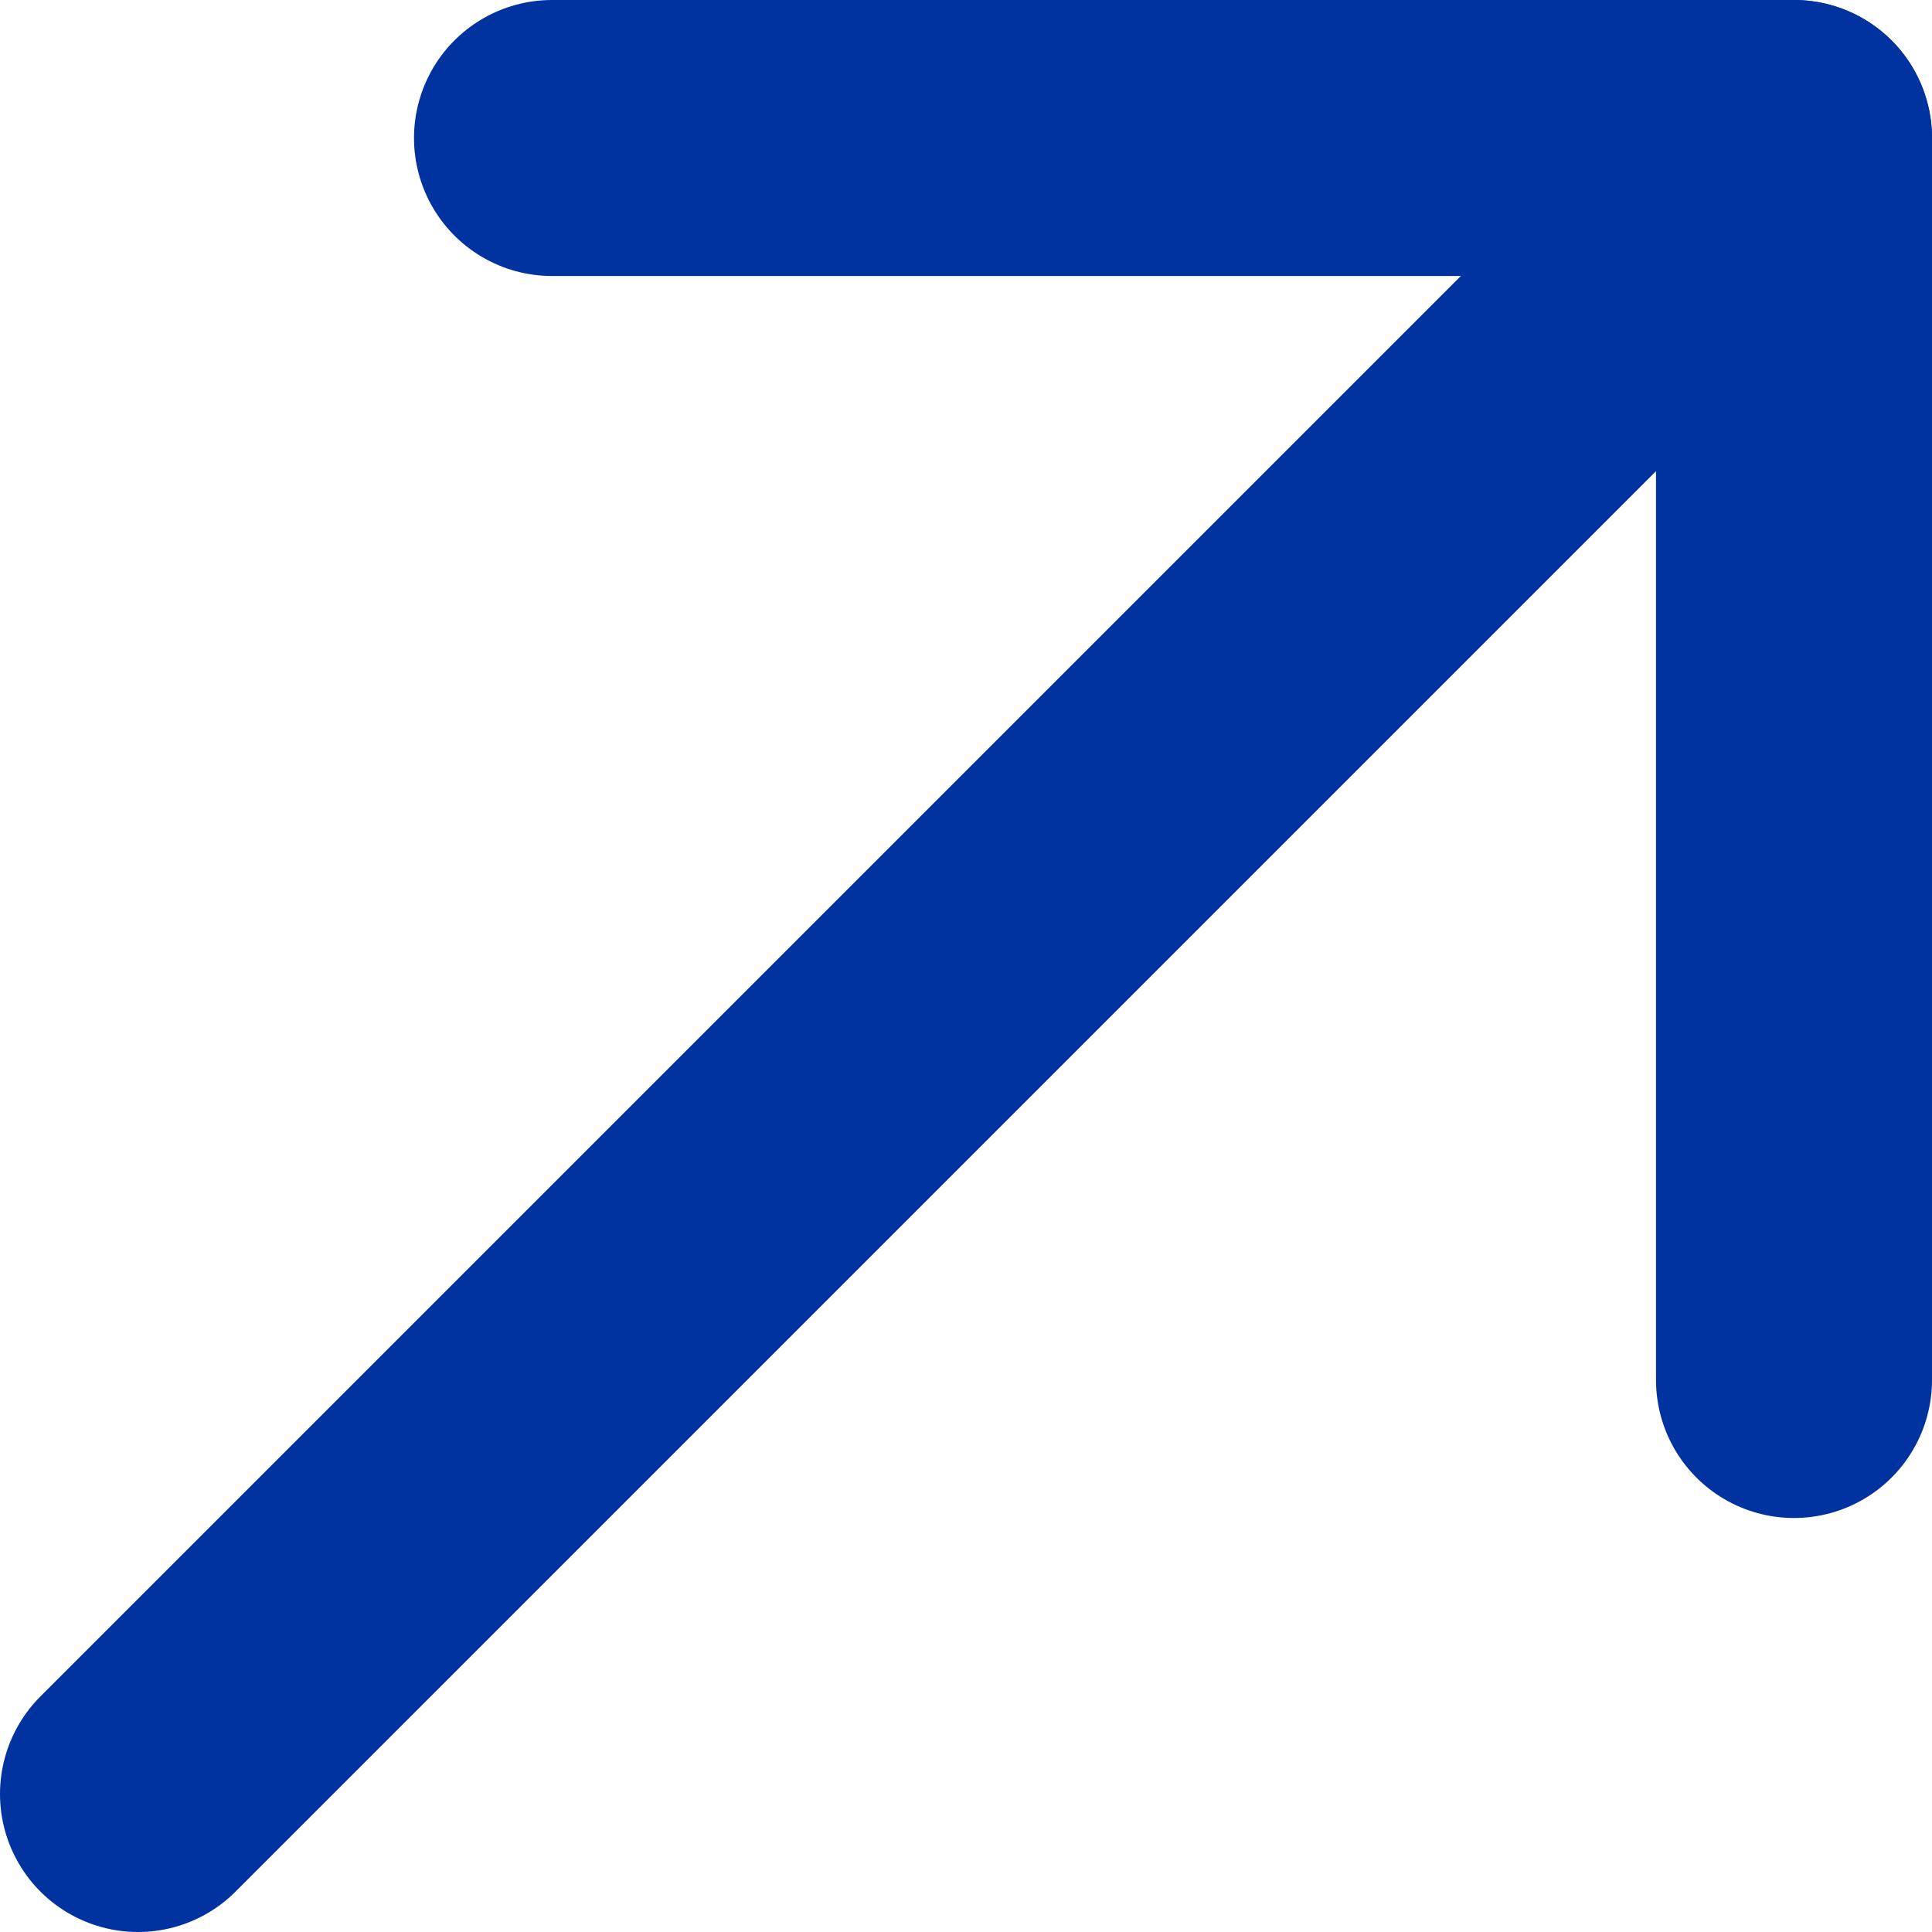
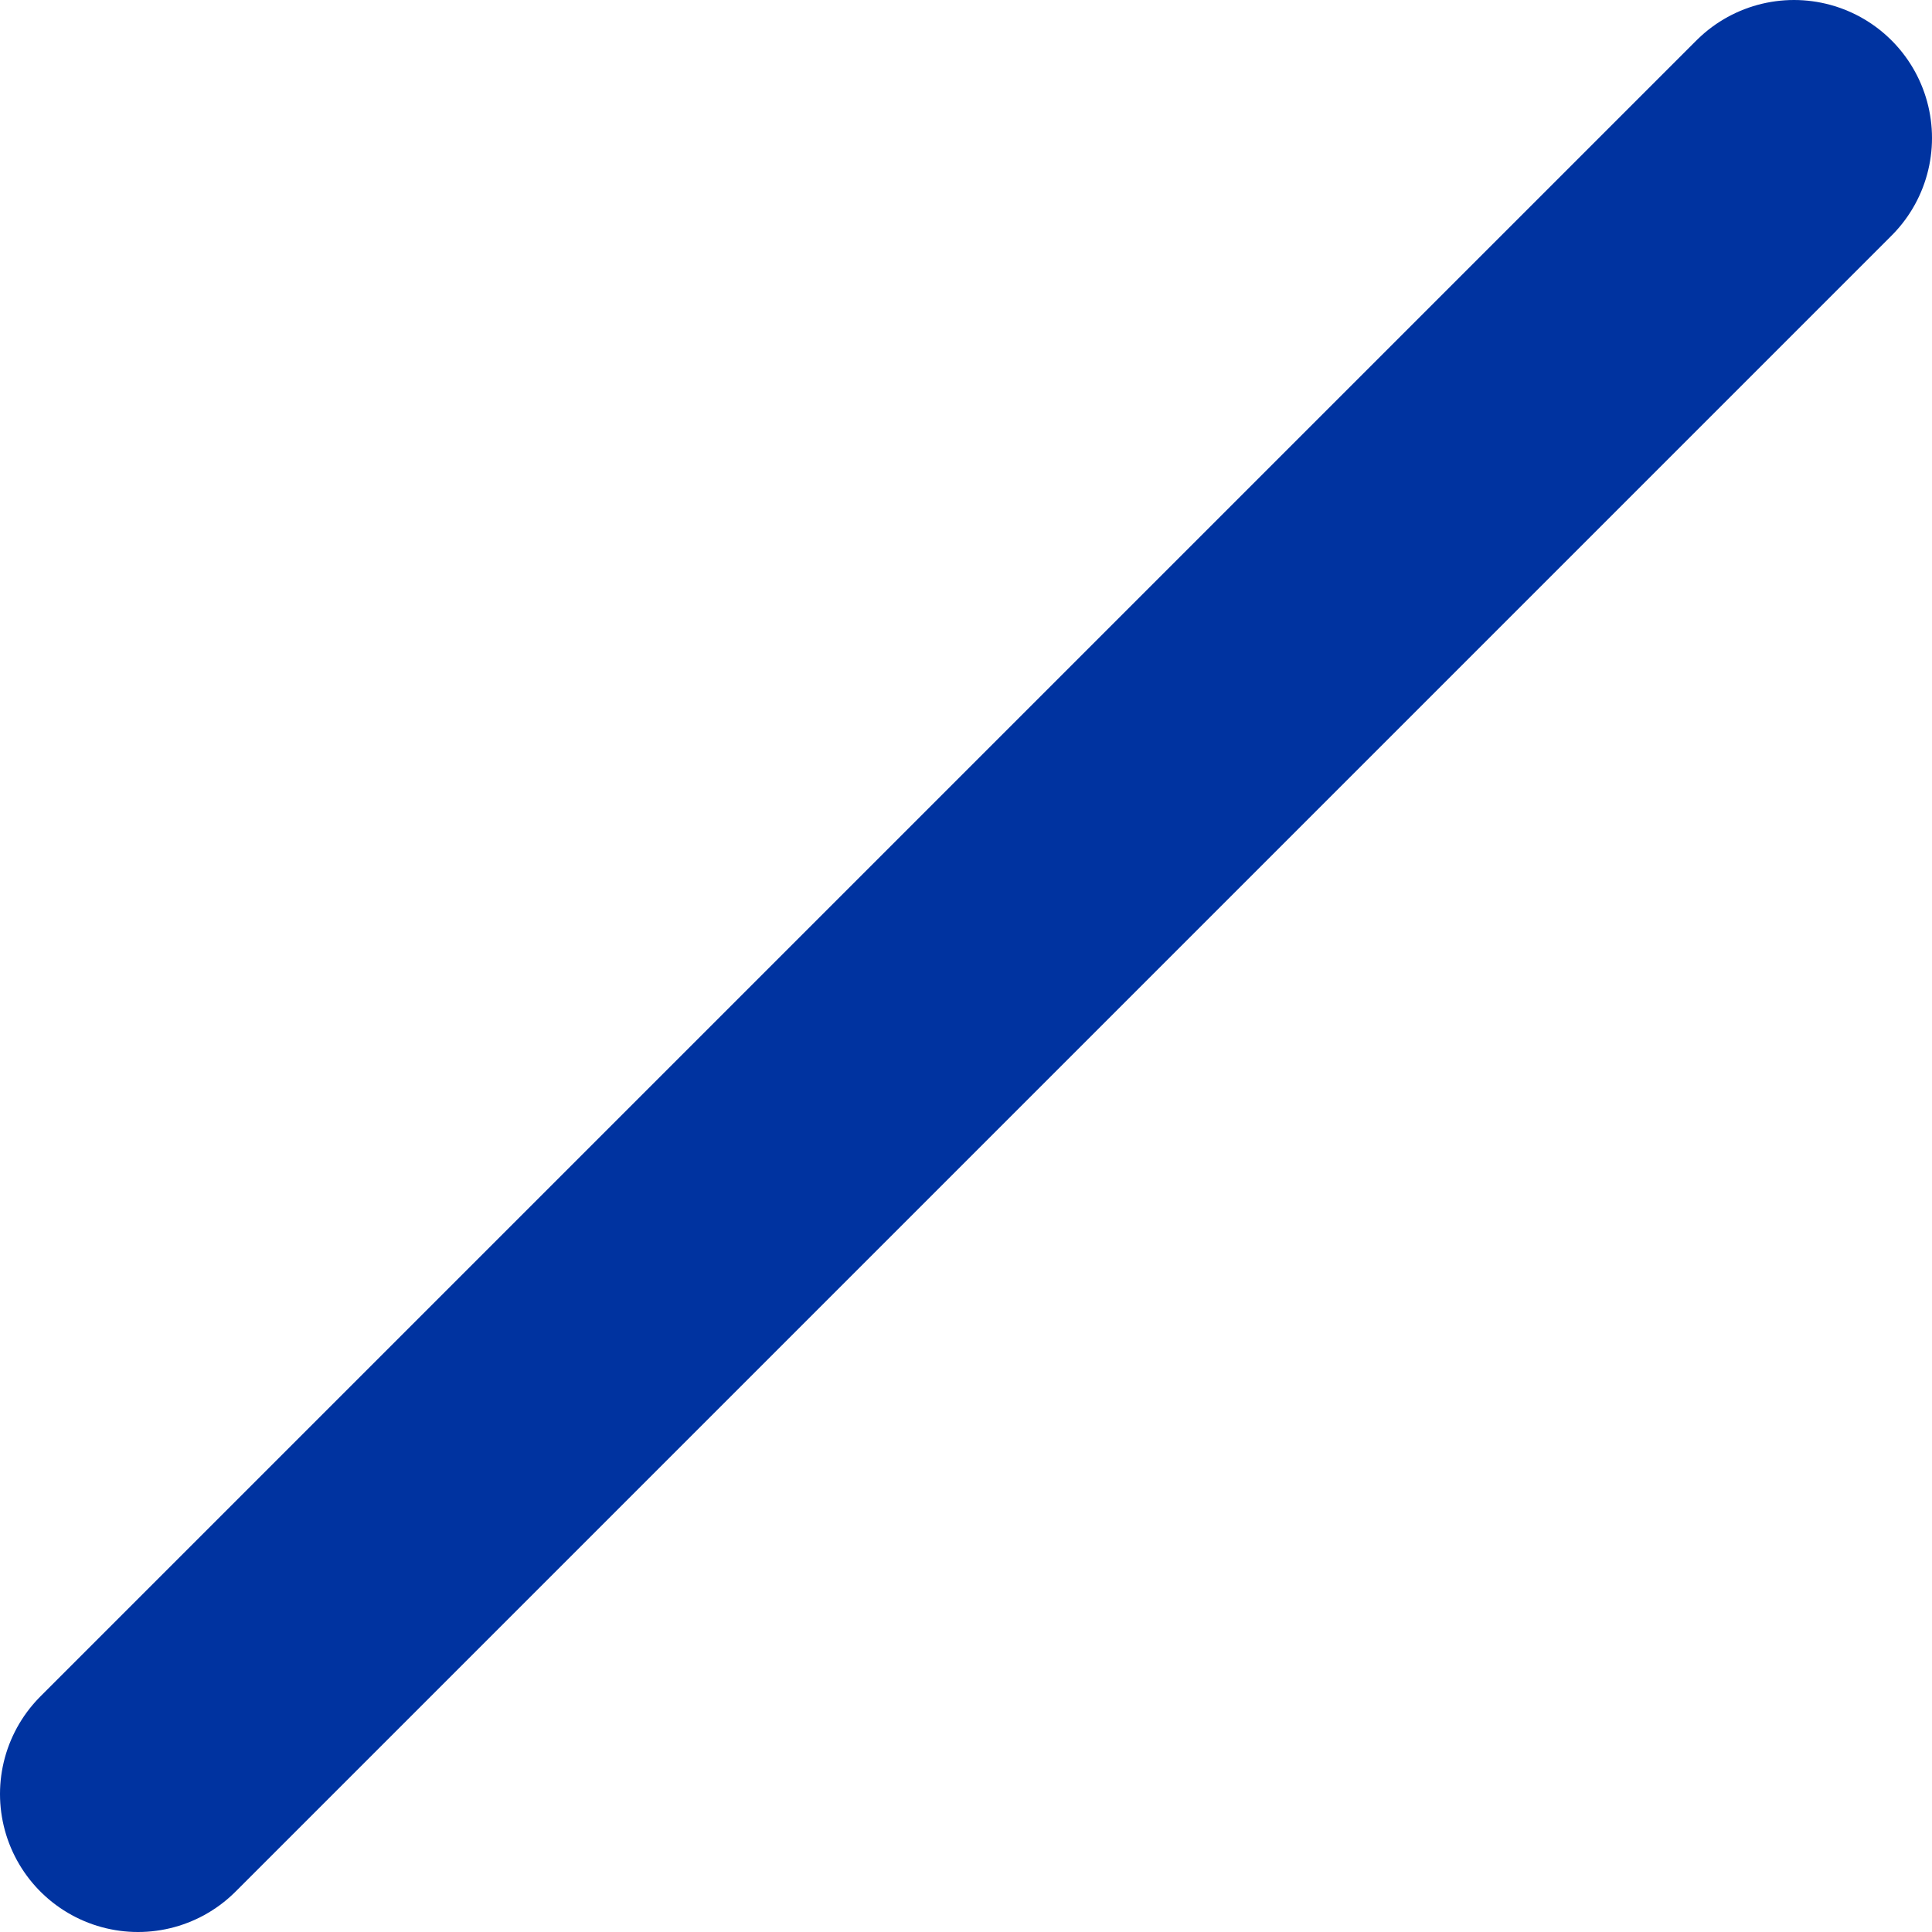
<svg xmlns="http://www.w3.org/2000/svg" width="7px" height="7px" viewBox="0 0 7 7" version="1.1">
  <title>6564A69E-ECD1-4DCC-8C2B-7E1CF08FFC59</title>
  <g id="Payment" stroke="none" stroke-width="1" fill="none" fill-rule="evenodd" stroke-linecap="round" stroke-linejoin="round">
    <g id="Payment---Logged-out---Desktop" transform="translate(-462, -2009)" stroke="#0033A0">
      <g id="Payment---Logged-out" transform="translate(0, 240)">
        <g id="Checkout" transform="translate(44, 1708)">
          <g id="Component-/-Payment-/-Desk-/-Terms" transform="translate(80, 0)">
            <g id="Iconography-/-Arrows-/-Right-/-Blue-Iconography-/-Symbols-/-External-Link-/-Royal-Blue-3">
              <g transform="translate(338, 61)">
                <line x1="0.5" y1="6.5" x2="6.5" y2="0.5" id="Path-2" />
-                 <polyline id="Path-3" points="2 0.5 6.5 0.5 6.5 5" />
              </g>
            </g>
          </g>
        </g>
      </g>
    </g>
  </g>
</svg>